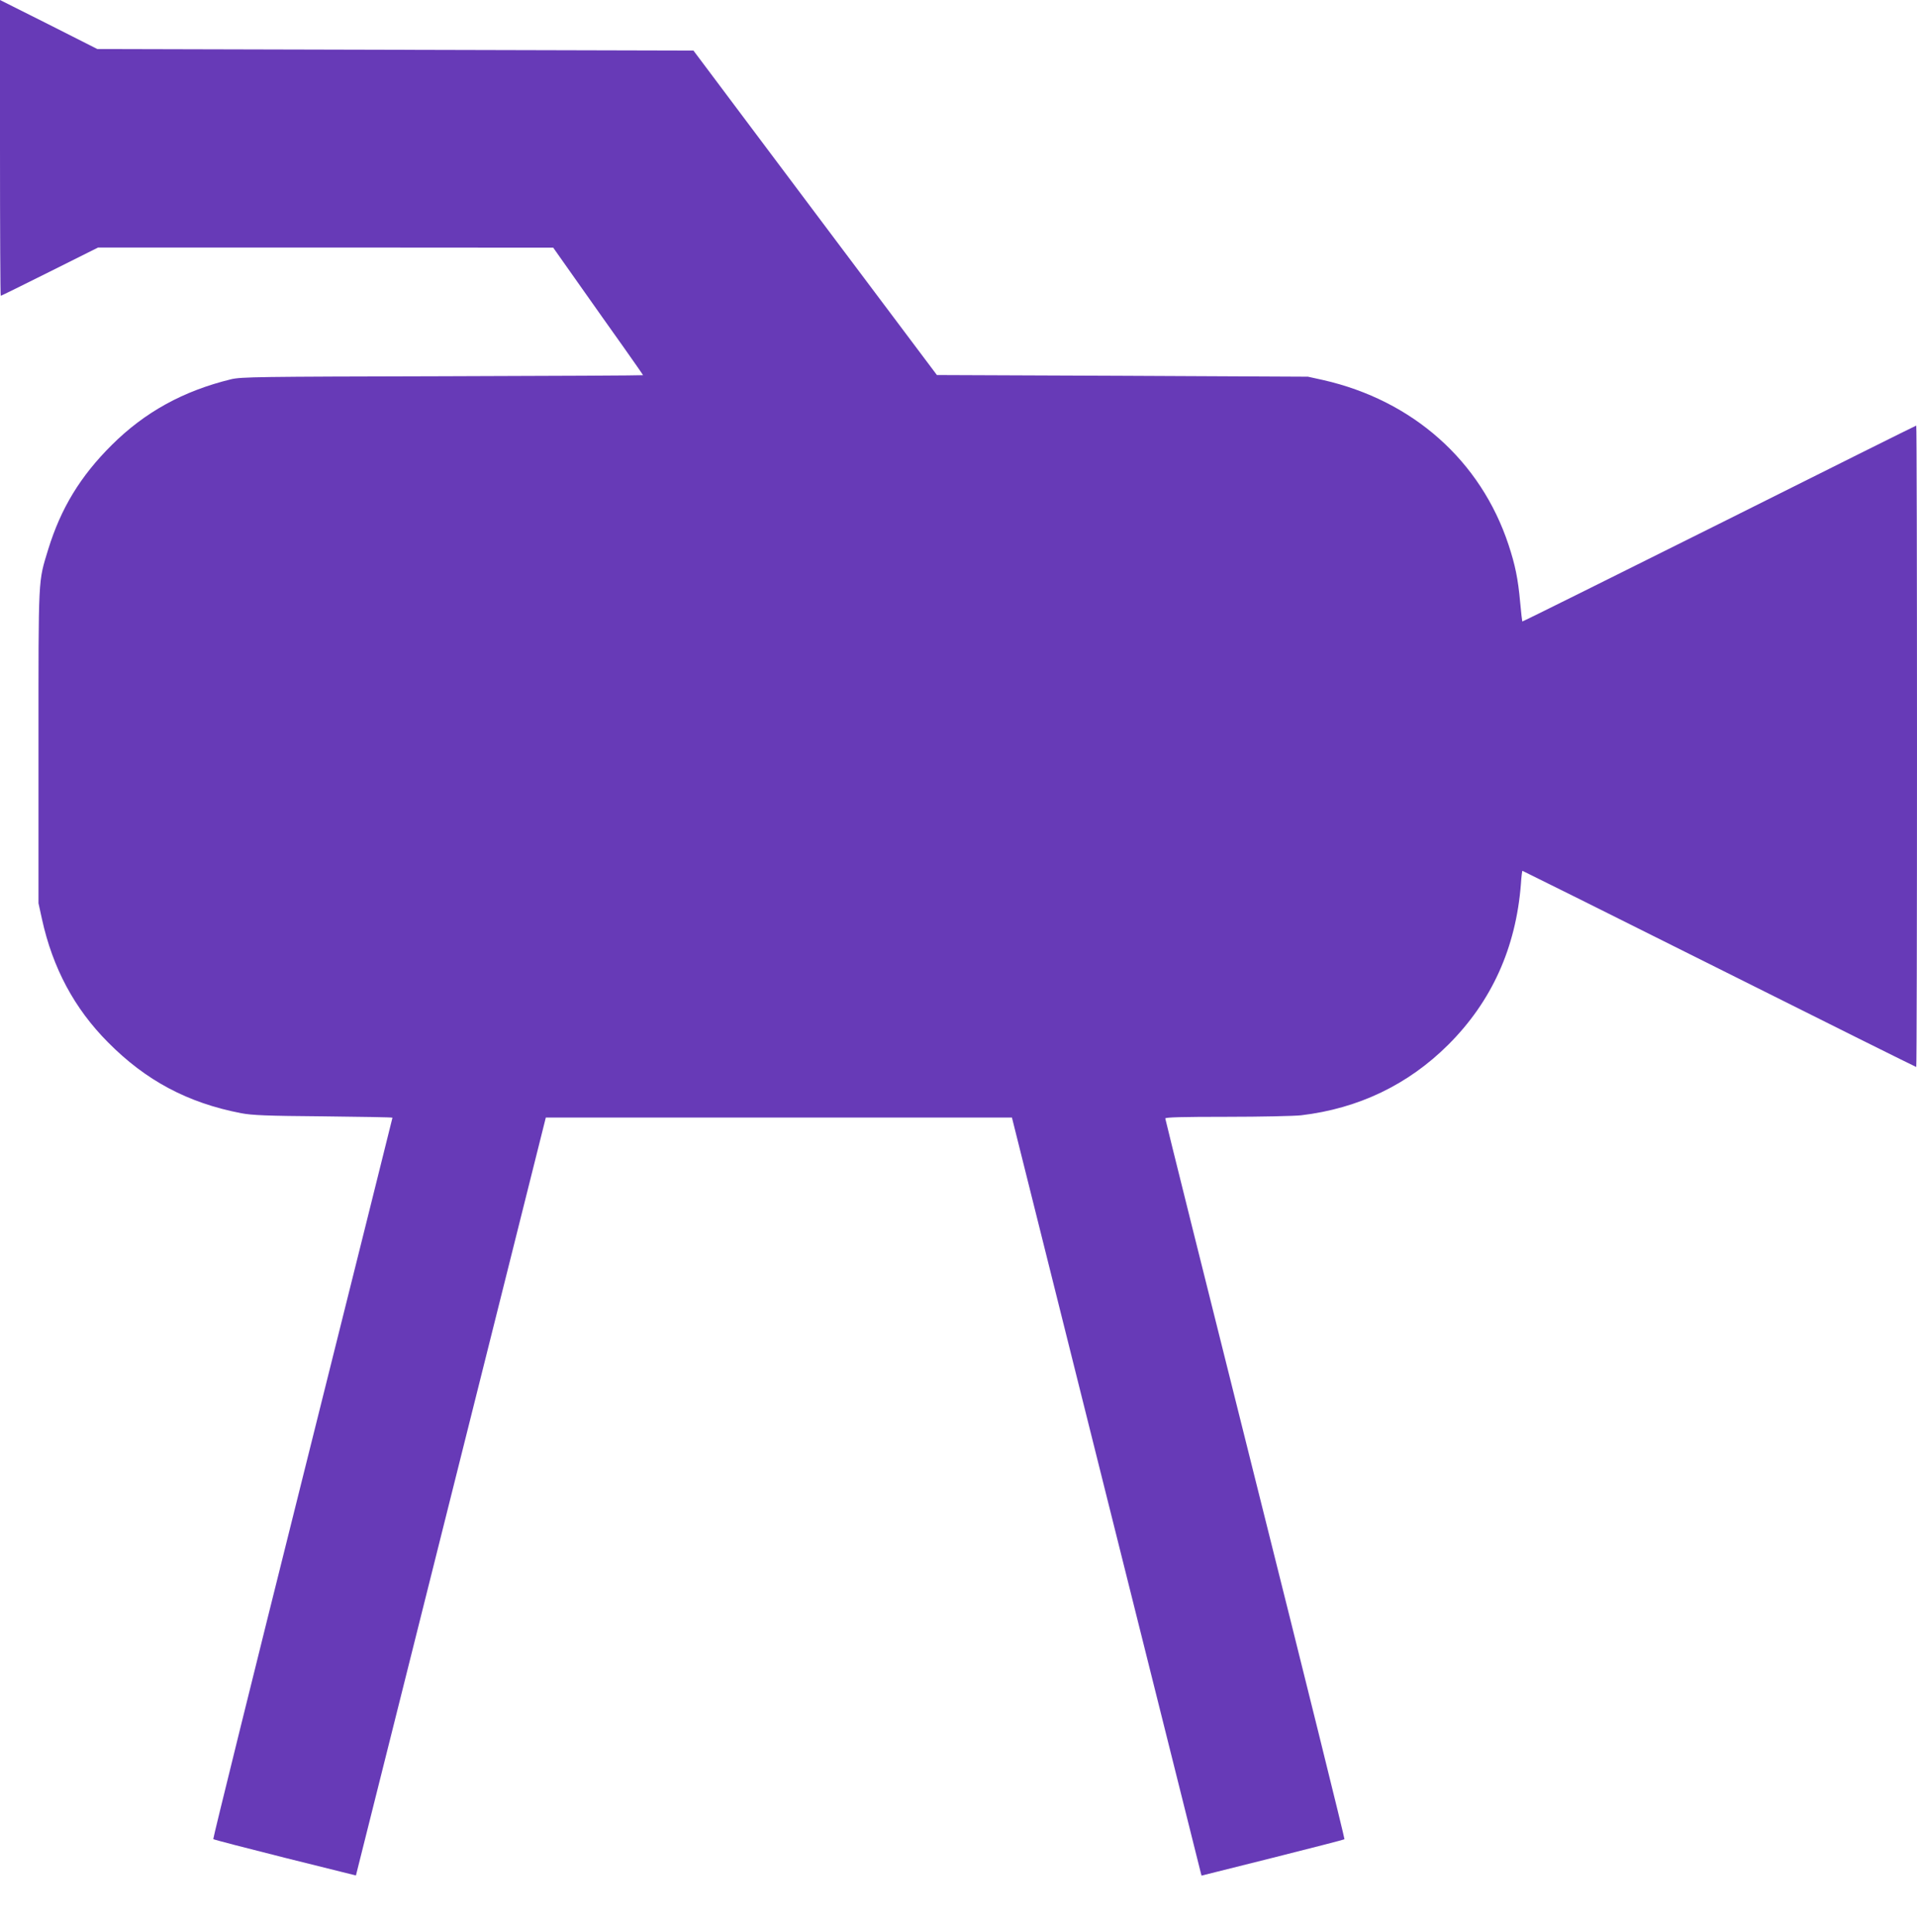
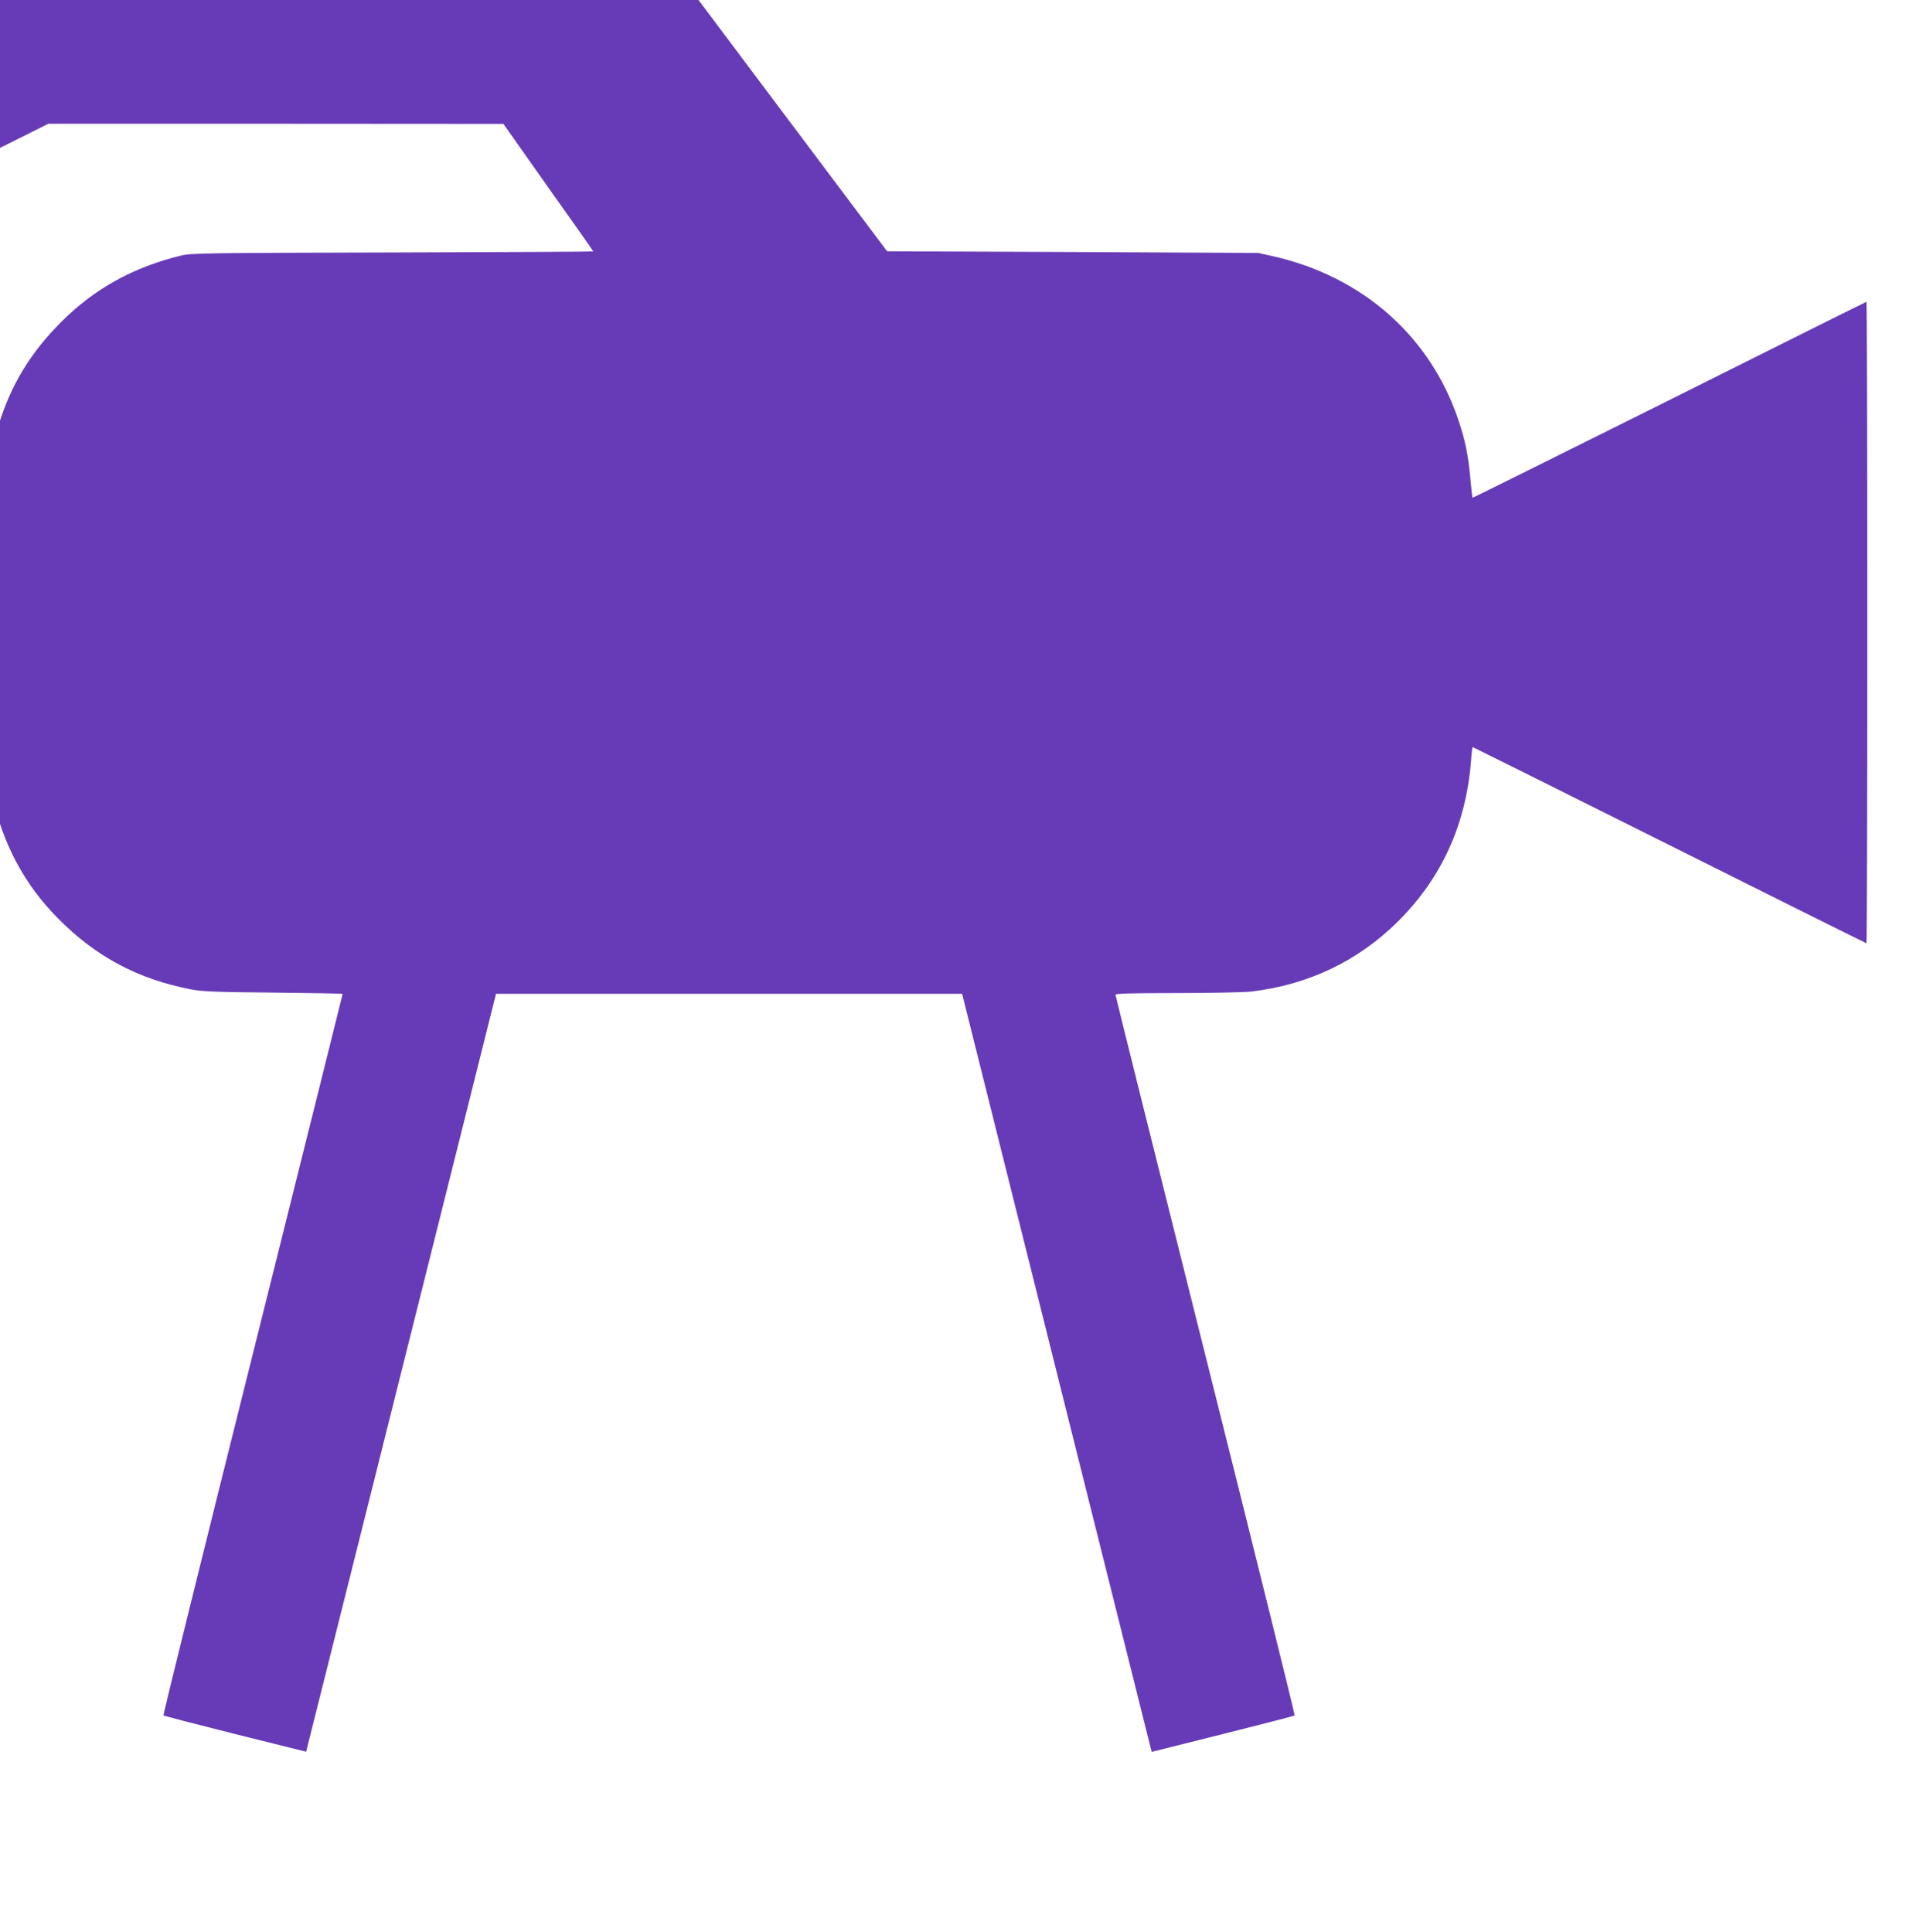
<svg xmlns="http://www.w3.org/2000/svg" version="1.0" width="1270pt" height="1280pt" viewBox="0 0 1270 1280" preserveAspectRatio="xMidYMid meet">
  <g transform="translate(0,1280) scale(0.1,-0.1)" fill="#673ab7" stroke="none">
-     <path d="M0 11820 c0 -539 2 -980 5 -980 3 0 149 72 325 160 l320 160 1507 0 1508 -1 170 -241 c94 -133 227 -322 298 -421 70 -99 127 -181 127 -183 0 -2 -597 -5 -1327 -7 -1231 -3 -1333 -4 -1402 -20 -316 -77 -571 -217 -791 -436 -208 -207 -336 -418 -420 -689 -68 -225 -65 -157 -65 -1307 l0 -1040 23 -105 c71 -324 215 -593 437 -816 251 -254 529 -402 882 -470 73 -14 169 -18 545 -21 252 -3 458 -6 458 -9 0 -2 -268 -1077 -596 -2389 -328 -1312 -594 -2388 -591 -2391 3 -4 217 -59 475 -124 l470 -117 251 1001 c138 551 421 1681 629 2511 l378 1510 1544 0 1544 0 621 -2485 c342 -1367 624 -2497 628 -2511 l7 -27 471 118 c258 65 473 120 476 123 3 3 -263 1077 -591 2385 -328 1309 -596 2384 -596 2391 0 8 111 11 408 11 224 0 446 5 492 10 380 45 709 203 974 467 288 287 449 642 482 1066 3 48 8 87 10 87 2 0 589 -292 1304 -650 715 -358 1302 -650 1305 -650 3 0 5 956 5 2125 0 1169 -2 2125 -5 2125 -3 0 -591 -293 -1306 -651 -716 -357 -1302 -649 -1304 -647 -1 2 -8 59 -14 127 -14 156 -33 248 -77 381 -184 557 -634 957 -1229 1092 l-100 22 -1229 6 -1229 5 -807 1075 -806 1075 -1975 5 -1974 5 -322 163 -323 162 0 -980z" />
+     <path d="M0 11820 l320 160 1507 0 1508 -1 170 -241 c94 -133 227 -322 298 -421 70 -99 127 -181 127 -183 0 -2 -597 -5 -1327 -7 -1231 -3 -1333 -4 -1402 -20 -316 -77 -571 -217 -791 -436 -208 -207 -336 -418 -420 -689 -68 -225 -65 -157 -65 -1307 l0 -1040 23 -105 c71 -324 215 -593 437 -816 251 -254 529 -402 882 -470 73 -14 169 -18 545 -21 252 -3 458 -6 458 -9 0 -2 -268 -1077 -596 -2389 -328 -1312 -594 -2388 -591 -2391 3 -4 217 -59 475 -124 l470 -117 251 1001 c138 551 421 1681 629 2511 l378 1510 1544 0 1544 0 621 -2485 c342 -1367 624 -2497 628 -2511 l7 -27 471 118 c258 65 473 120 476 123 3 3 -263 1077 -591 2385 -328 1309 -596 2384 -596 2391 0 8 111 11 408 11 224 0 446 5 492 10 380 45 709 203 974 467 288 287 449 642 482 1066 3 48 8 87 10 87 2 0 589 -292 1304 -650 715 -358 1302 -650 1305 -650 3 0 5 956 5 2125 0 1169 -2 2125 -5 2125 -3 0 -591 -293 -1306 -651 -716 -357 -1302 -649 -1304 -647 -1 2 -8 59 -14 127 -14 156 -33 248 -77 381 -184 557 -634 957 -1229 1092 l-100 22 -1229 6 -1229 5 -807 1075 -806 1075 -1975 5 -1974 5 -322 163 -323 162 0 -980z" />
  </g>
</svg>